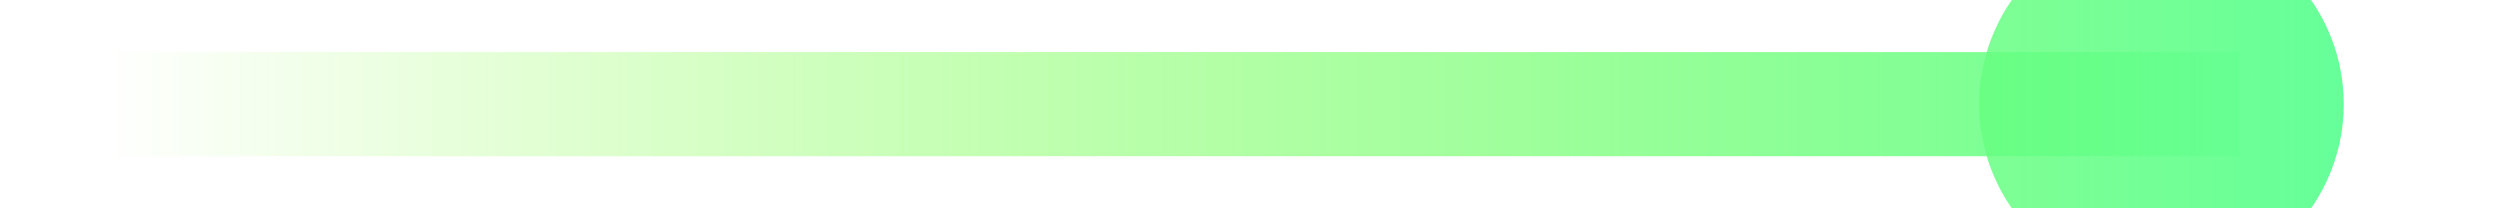
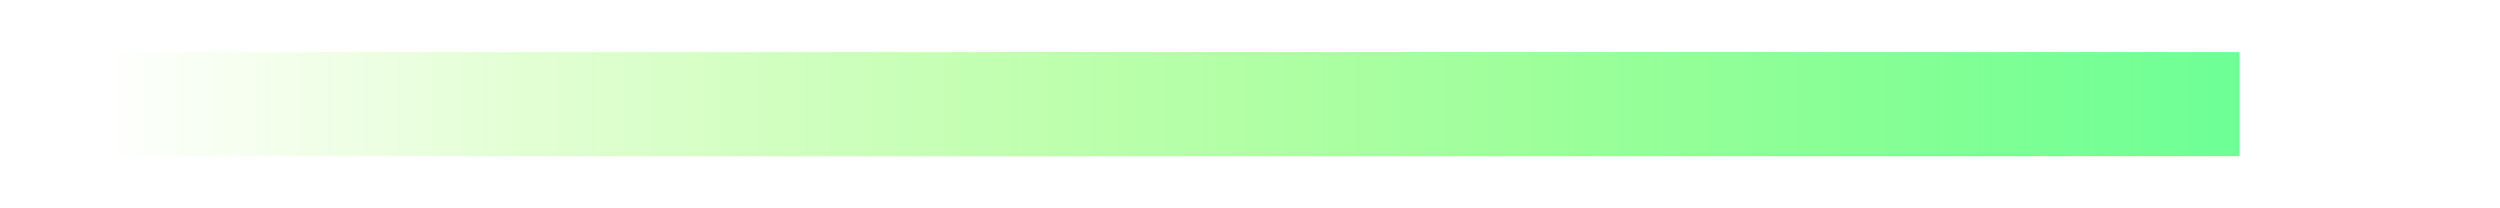
<svg xmlns="http://www.w3.org/2000/svg" version="1.1" width="48px" height="4px" preserveAspectRatio="xMinYMid meet" viewBox="352 845  48 2">
  <defs>
    <linearGradient gradientUnits="userSpaceOnUse" x1="354" y1="846" x2="397" y2="846" id="LinearGradient2358">
      <stop id="Stop2359" stop-color="#66ff00" stop-opacity="0" offset="0" />
      <stop id="Stop2360" stop-color="#66ff99" offset="1" />
    </linearGradient>
    <linearGradient gradientUnits="userSpaceOnUse" x1="354" y1="846" x2="397" y2="846" id="LinearGradient2361">
      <stop id="Stop2362" stop-color="#66ff00" stop-opacity="0" offset="0" />
      <stop id="Stop2363" stop-color="#66ff99" offset="1" />
    </linearGradient>
  </defs>
-   <path d="M 393.5 842.5  A 3.5 3.5 0 0 0 390 846 A 3.5 3.5 0 0 0 393.5 849.5 A 3.5 3.5 0 0 0 397 846 A 3.5 3.5 0 0 0 393.5 842.5 Z " fill-rule="nonzero" fill="url(#LinearGradient2358)" stroke="none" />
  <path d="M 354 846  L 395 846  " stroke-width="2" stroke="url(#LinearGradient2361)" fill="none" />
</svg>